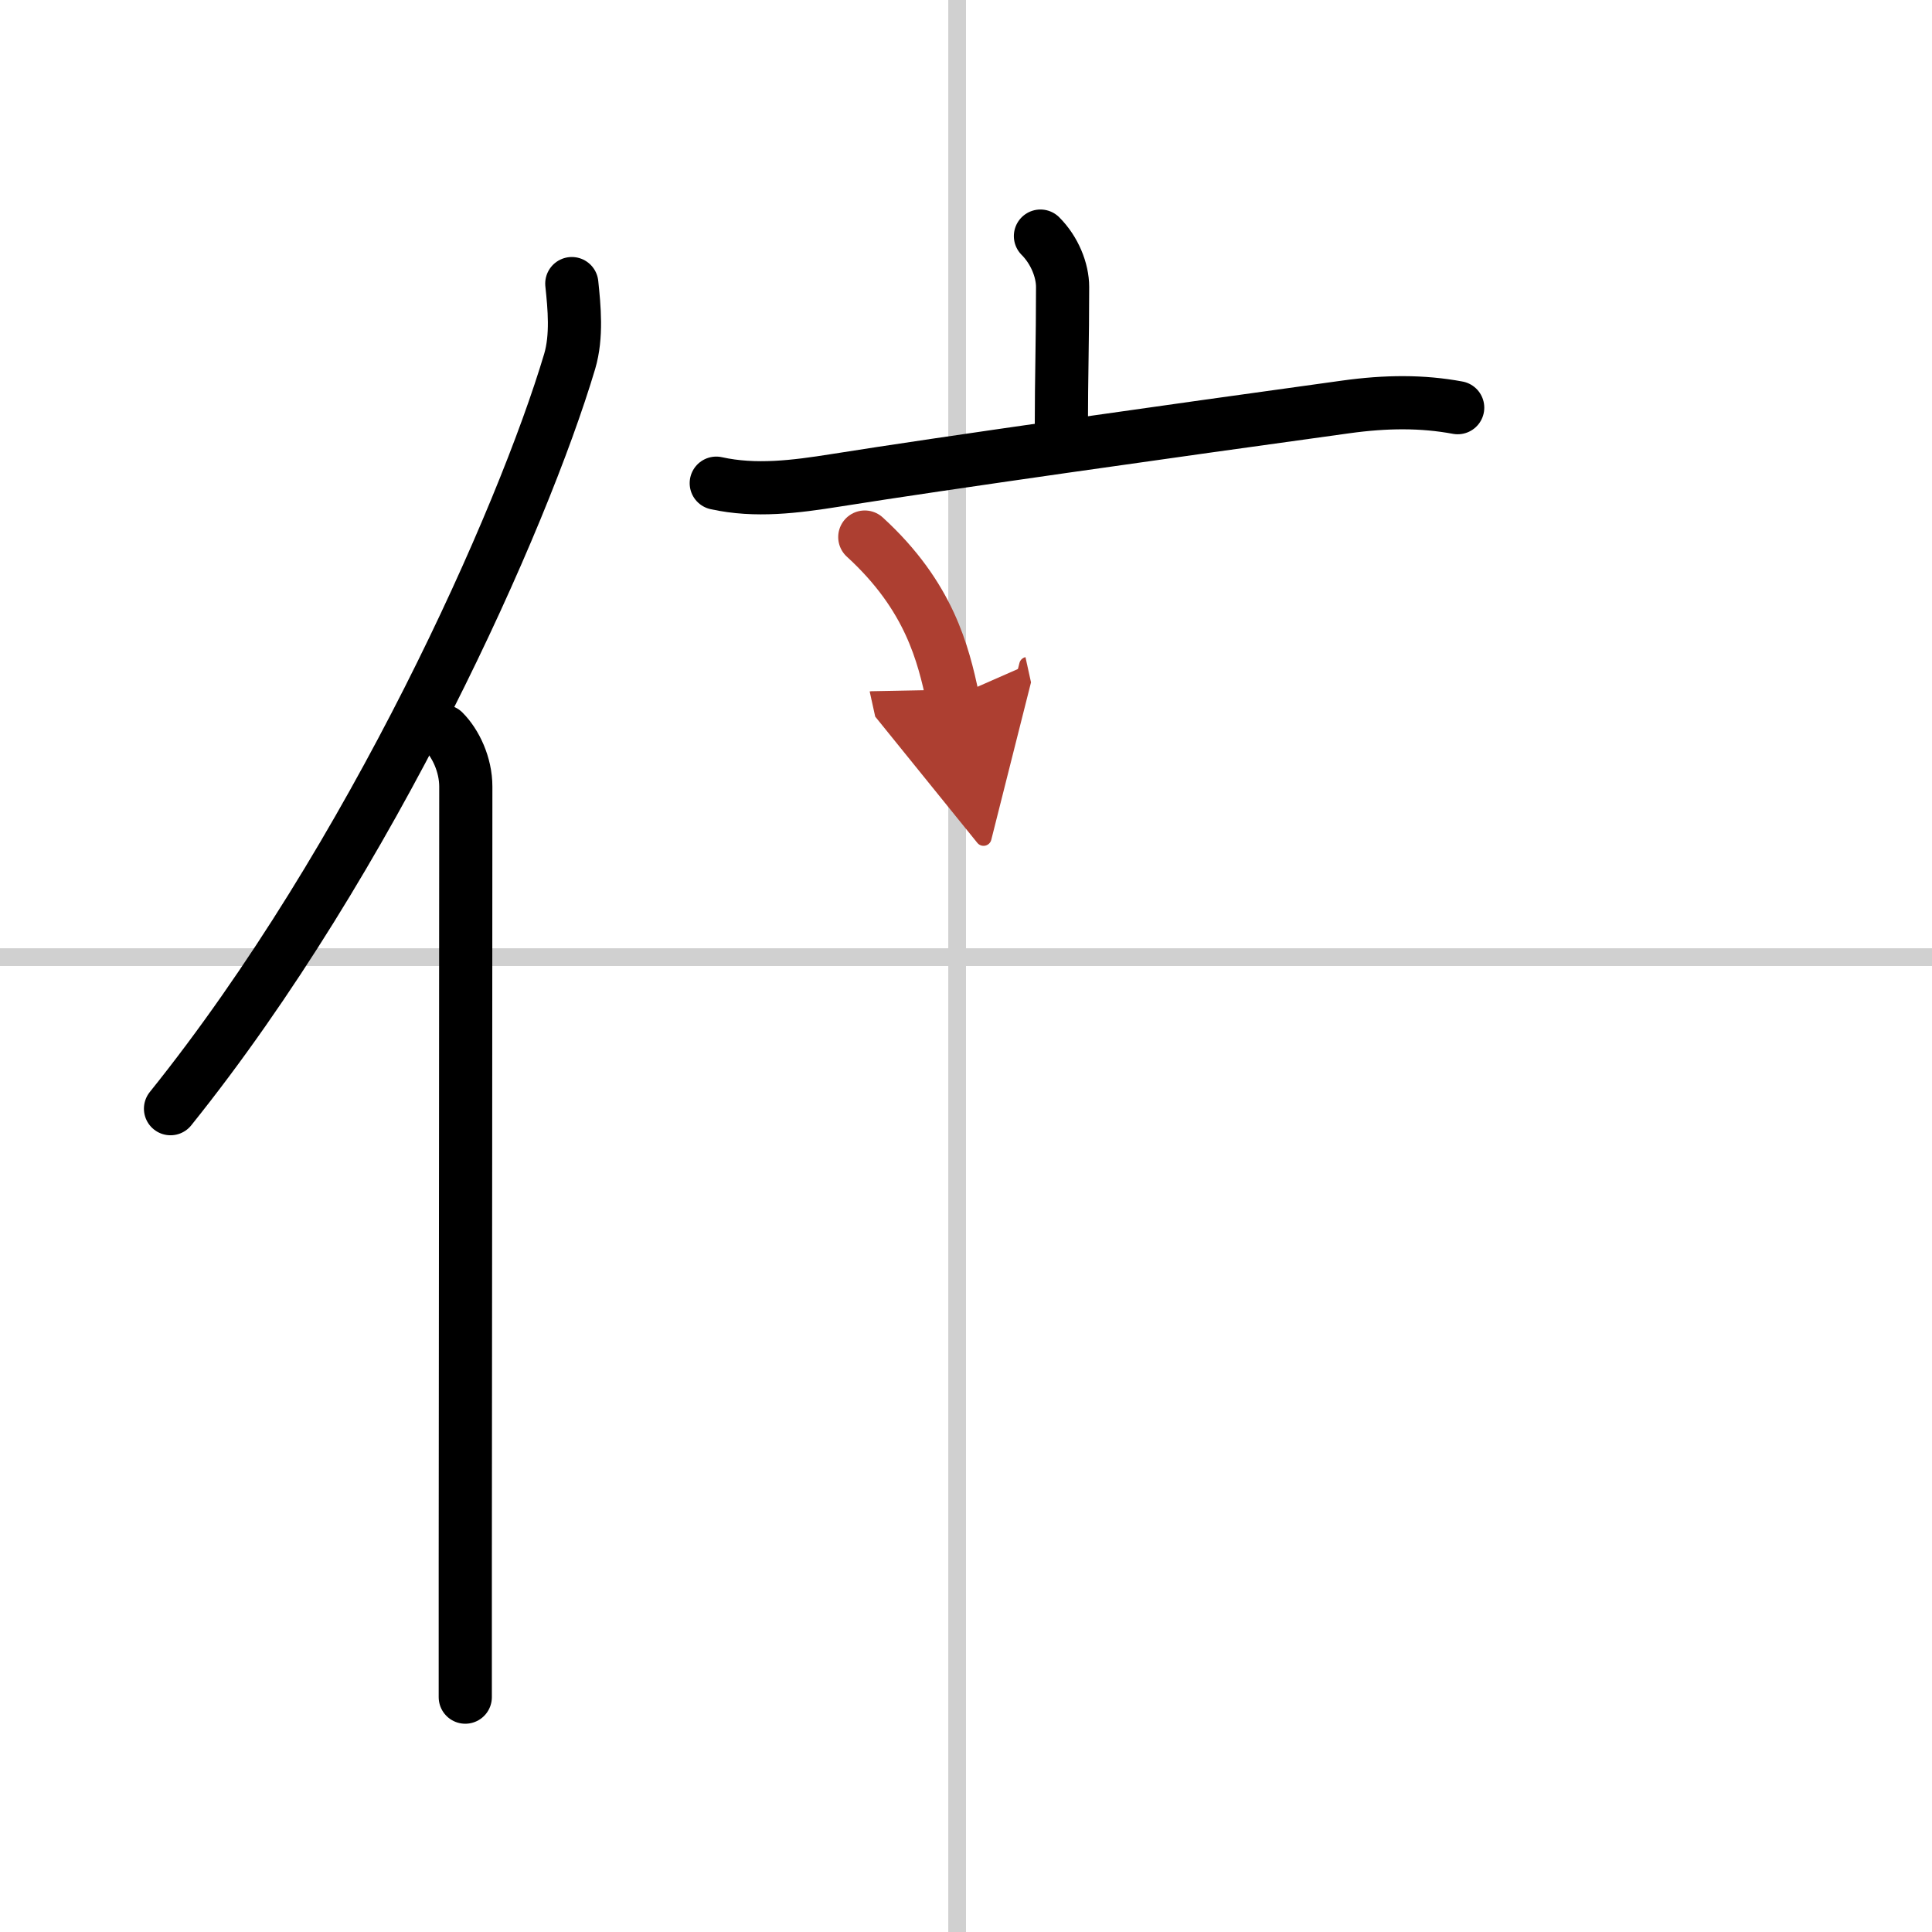
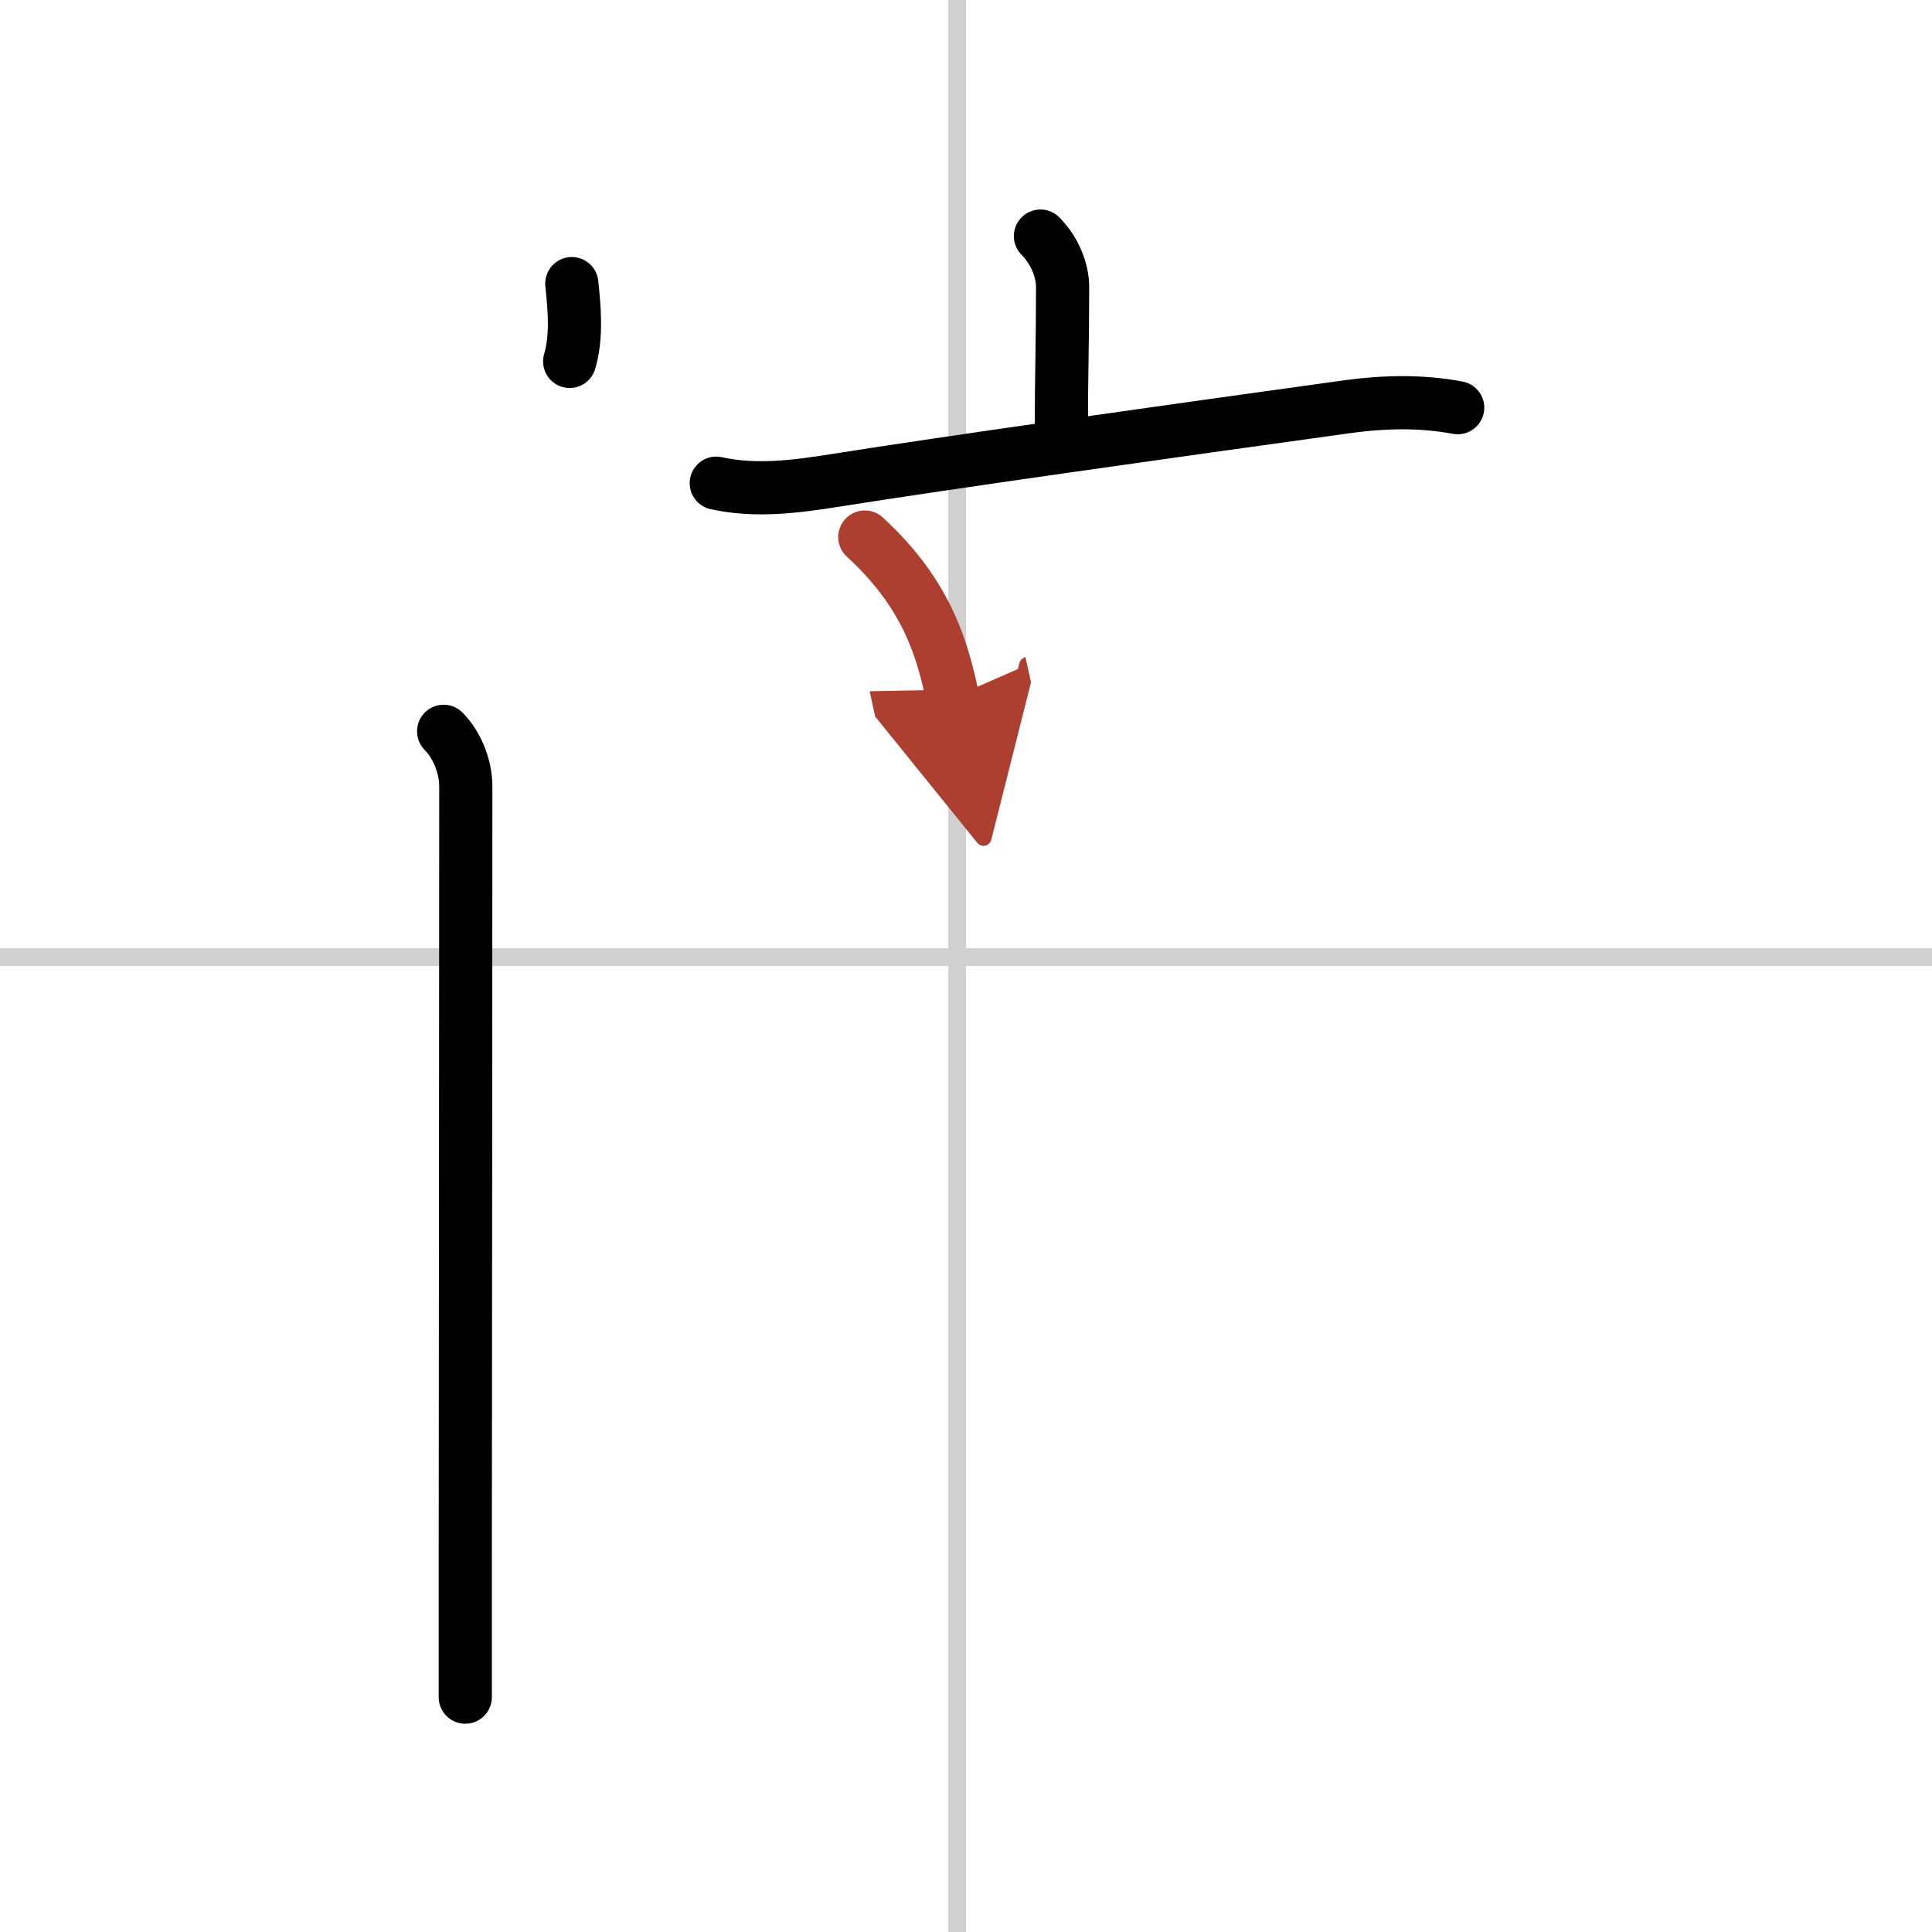
<svg xmlns="http://www.w3.org/2000/svg" width="400" height="400" viewBox="0 0 109 109">
  <defs>
    <marker id="a" markerWidth="4" orient="auto" refX="1" refY="5" viewBox="0 0 10 10">
      <polyline points="0 0 10 5 0 10 1 5" fill="#ad3f31" stroke="#ad3f31" />
    </marker>
  </defs>
  <g fill="none" stroke="#000" stroke-linecap="round" stroke-linejoin="round" stroke-width="3">
-     <rect width="100%" height="100%" fill="#fff" stroke="#fff" />
    <line x1="54" x2="54" y2="109" stroke="#d0d0d0" stroke-width="1" />
    <line x2="109" y1="54" y2="54" stroke="#d0d0d0" stroke-width="1" />
-     <path d="M32.26,16c0.14,1.34,0.3,2.97-0.12,4.39C29.5,29.25,21,48.38,9.62,62.55" />
+     <path d="M32.26,16c0.14,1.34,0.3,2.97-0.12,4.39" />
    <path d="m25.03 41.26c0.67 0.67 1.25 1.87 1.25 3.12 0 8.47-0.02 30.84-0.03 43.87v7.5" />
    <path d="m58.7 13.32c0.8 0.8 1.25 1.93 1.25 2.87 0 3.06-0.07 5.18-0.07 7.78" />
    <path d="m40.41 27.26c2.22 0.49 4.46 0.2 6.73-0.16 6.23-0.99 18.57-2.73 28.77-4.14 2.3-0.32 4.34-0.33 6.33 0.04" />
    <path d="m48.79 30.3c3.68 3.36 4.43 6.65 4.96 9.06" marker-end="url(#a)" stroke="#ad3f31" />
  </g>
</svg>